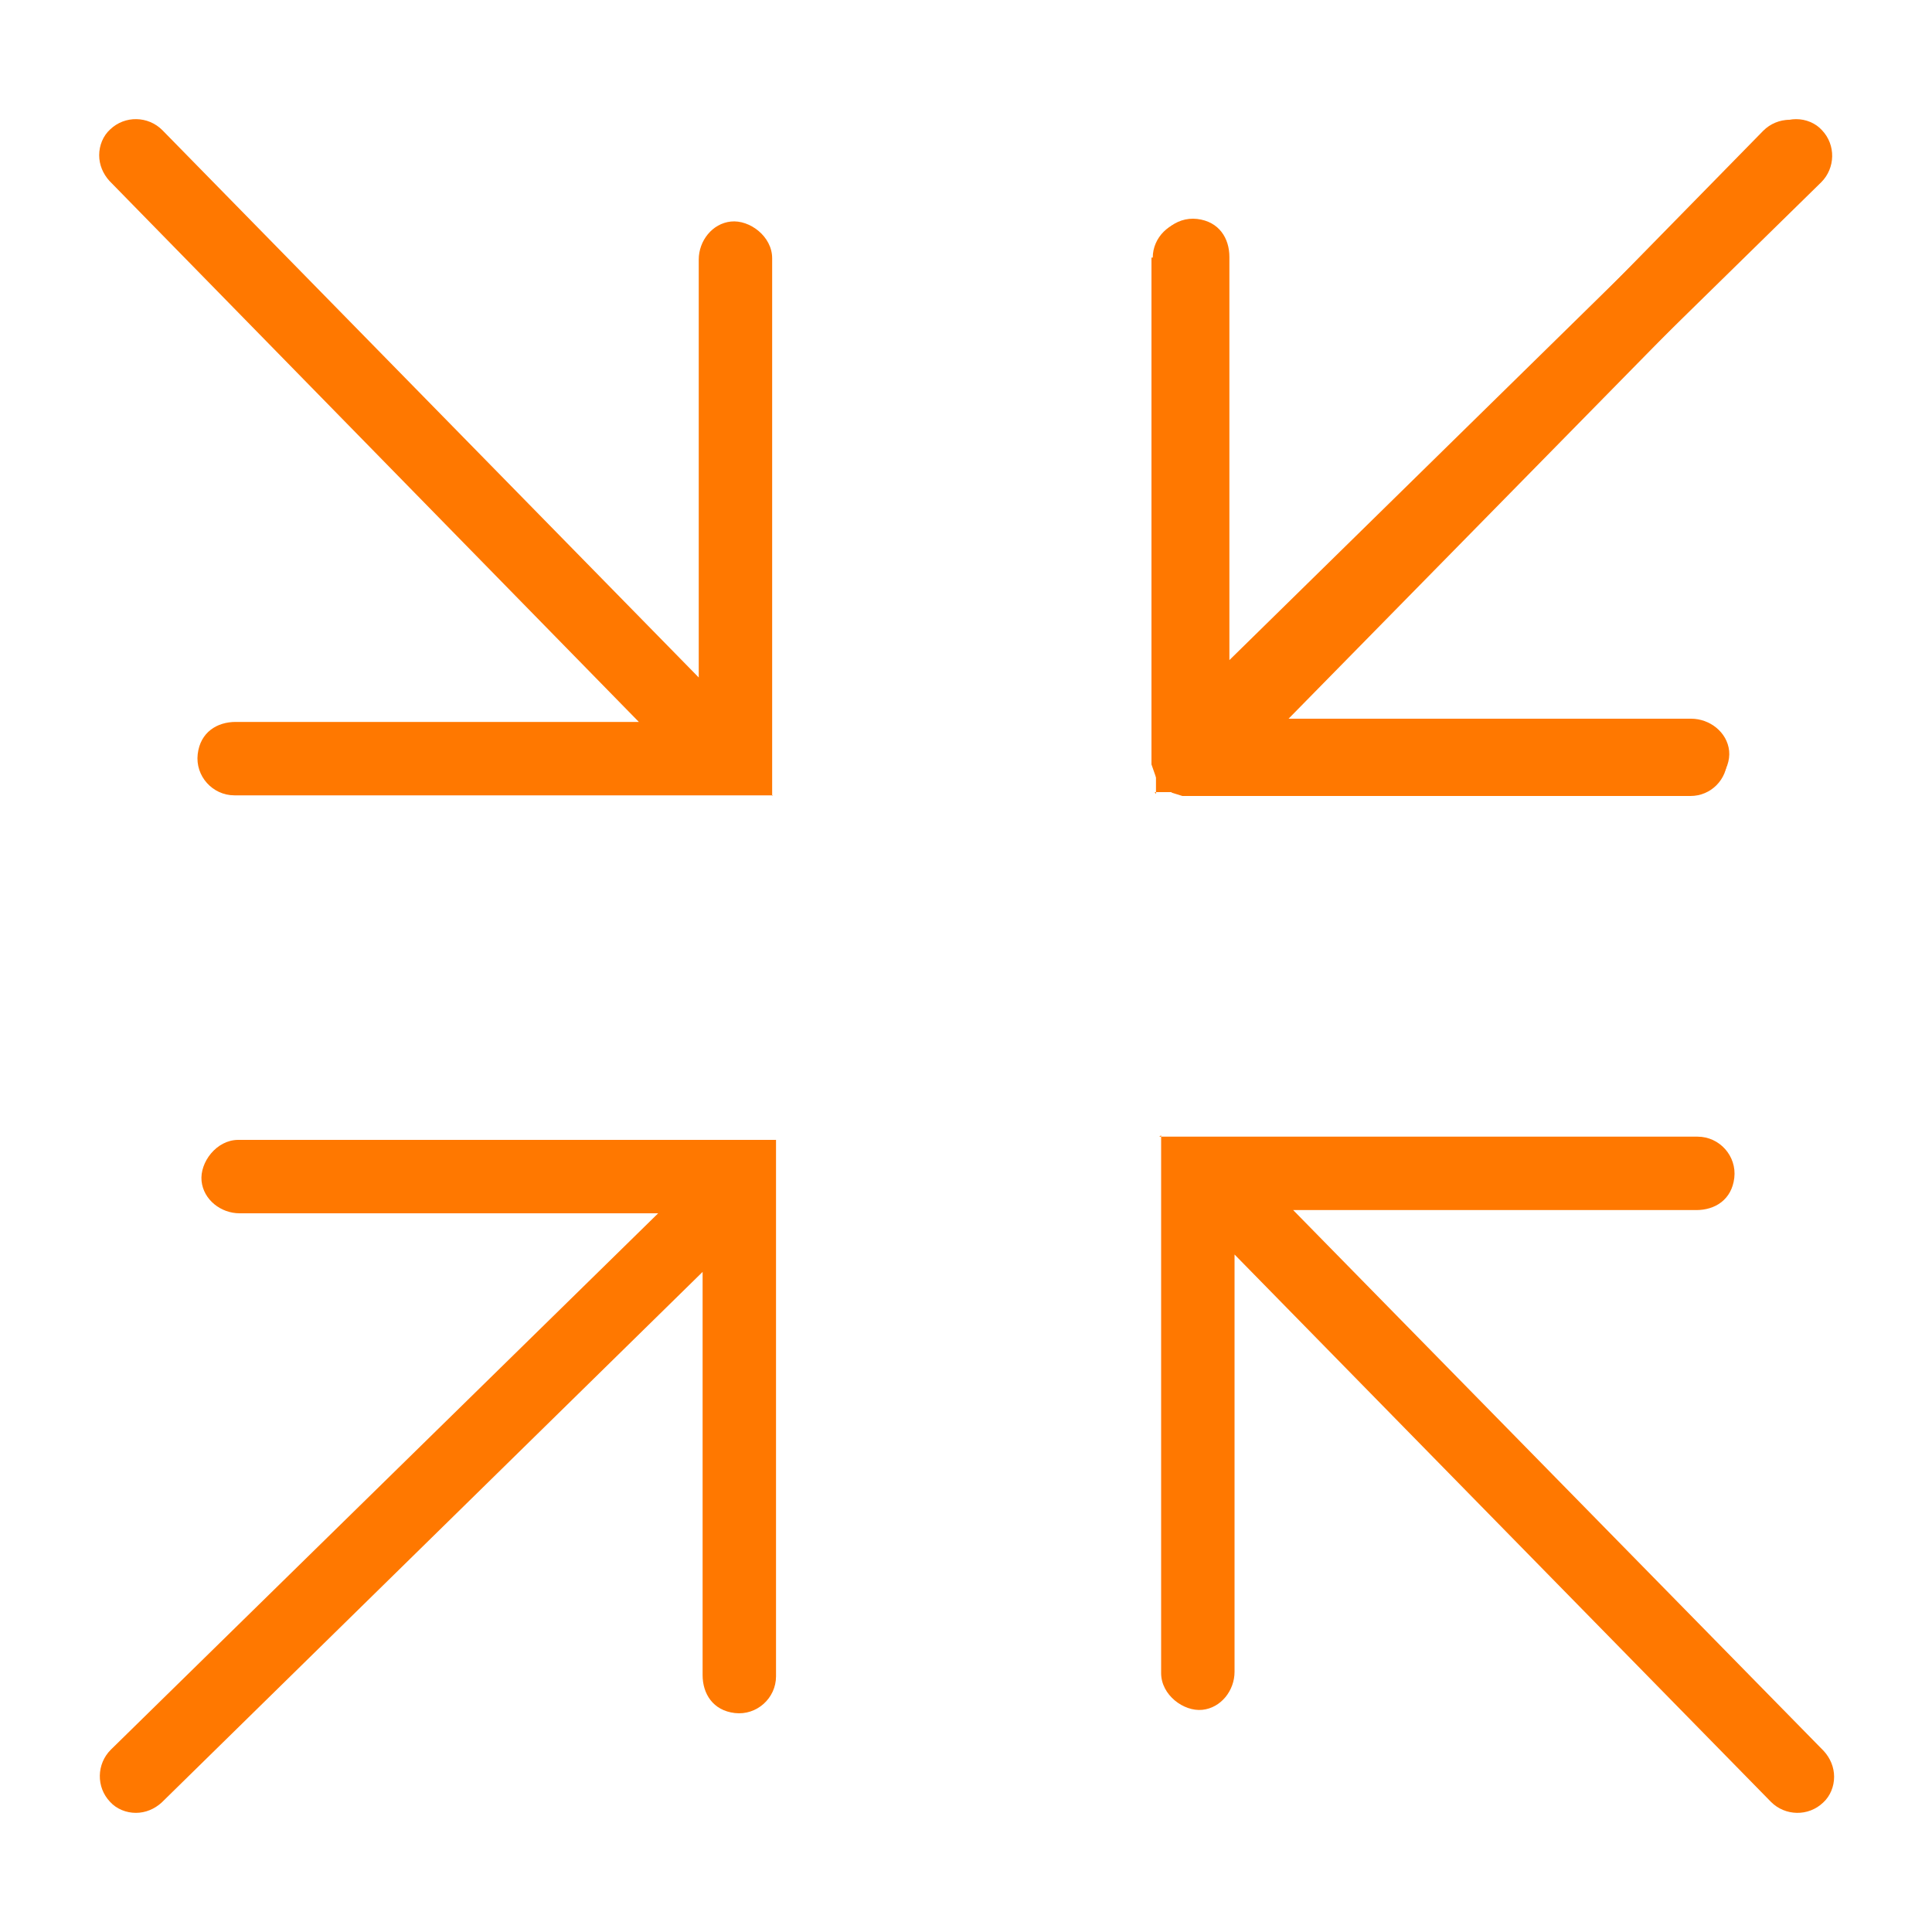
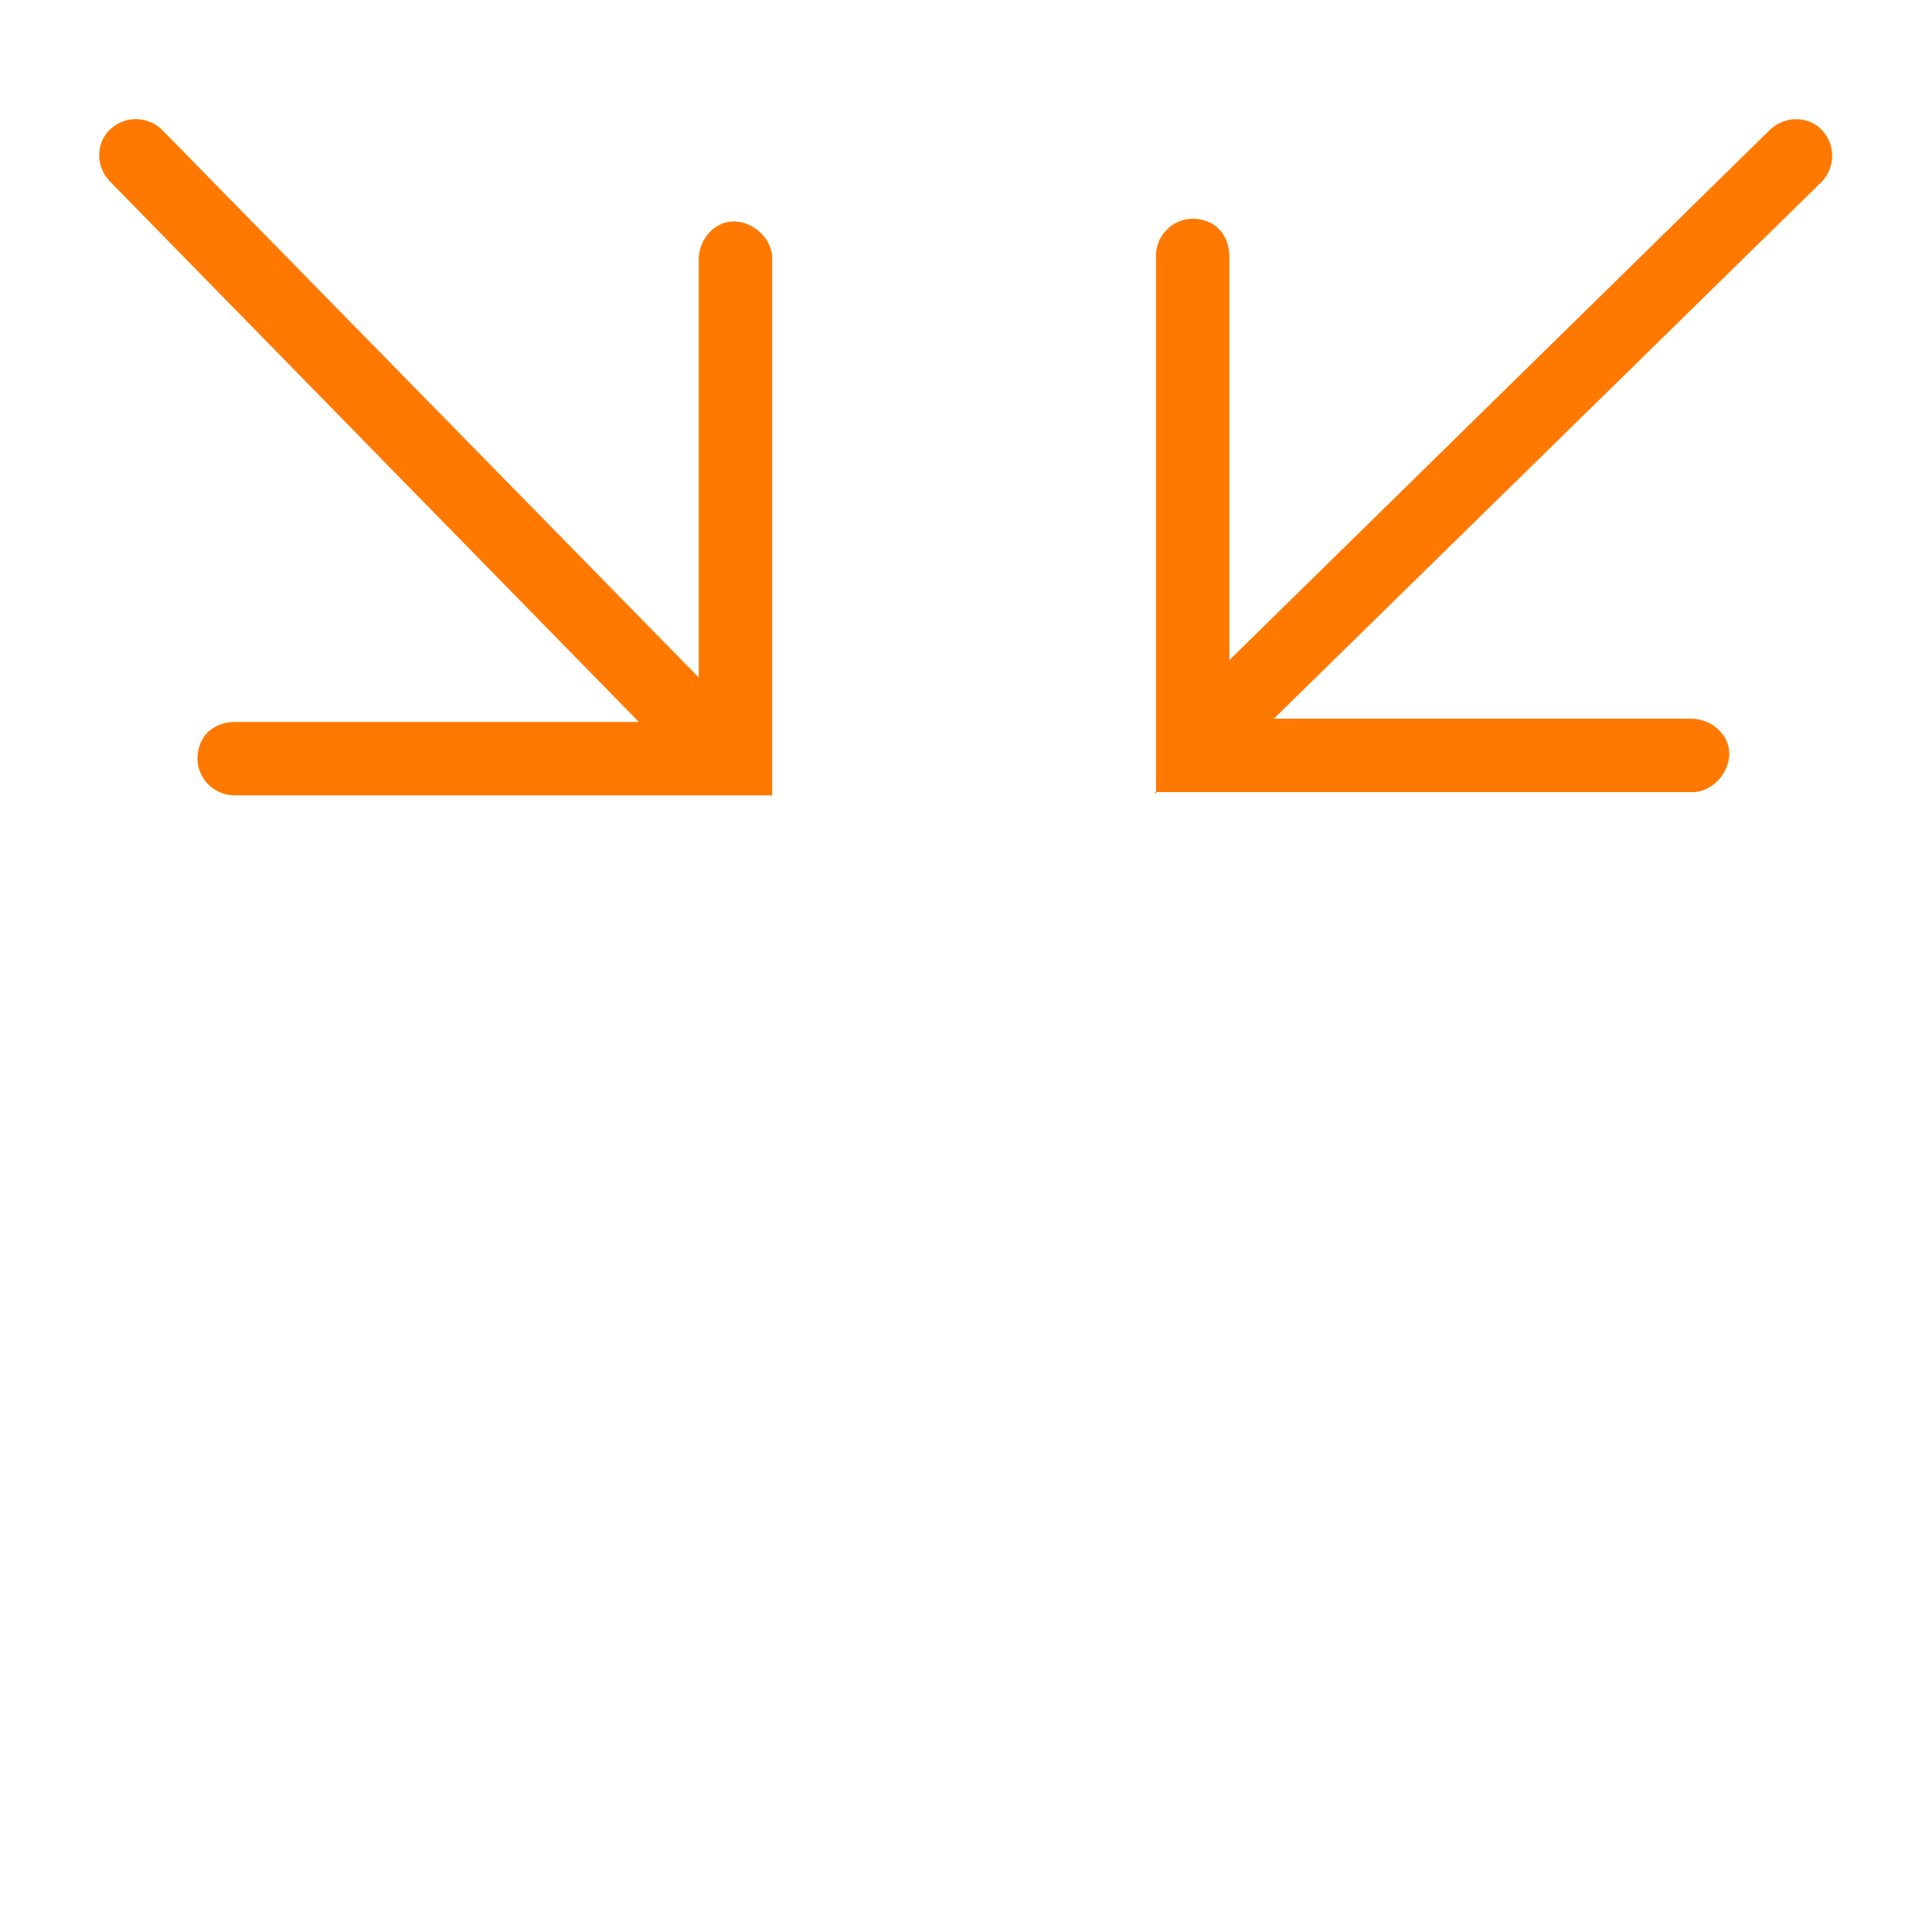
<svg xmlns="http://www.w3.org/2000/svg" id="Layer_1" version="1.1" viewBox="0 0 300 300">
  <defs>
    <style> .st0 { fill: #ff7800; } </style>
  </defs>
  <path class="st0" d="M120,123.5s-83.6,0-83.6,0c-3.4,0-6.1-3-5.7-6.4s3-5,5.9-5h62.6s0,0,0,0L17,28.1c-1-1.1-1.6-2.5-1.6-4,0-1.5.6-3,1.7-4,2.3-2.2,5.9-2.1,8.1.1l83.3,85s0,0,0,0V40.3c0-2.9,2.1-5.6,5-5.9s6.4,2.3,6.4,5.7v83.5Z" />
-   <path class="st0" d="M178.8,40v78.7s.7,2,.7,2l1.3,1.6,1.2.8,1.6.5h.9c0,0,78,0,78,0,3.2,0,5.7-2.6,5.7-5.7s-2.6-5.7-5.7-5.7h-63l82.5-84c1-1.1,1.6-2.5,1.6-4,0-1.5-.6-3-1.7-4-2.3-2.2-5.9-2.1-8.1.1l-83.4,85.1V40c0-3.2-2.6-5.7-5.7-5.7s-5.7,2.6-5.7,5.7Z" />
  <path class="st0" d="M179.5,123.3s0-83.6,0-83.6c0-3.4,3-6.1,6.4-5.7s5,3,5,5.9v62.6s0,0,0,0l84-82.4c1.1-1,2.5-1.6,4-1.6,1.5,0,3,.6,4,1.7,2.2,2.3,2.1,5.9-.1,8.1l-85,83.3s0,0,0,0h64.8c2.9,0,5.6,2.1,5.9,5s-2.3,6.4-5.7,6.4h-83.5Z" />
-   <path class="st0" d="M180,176.5s83.6,0,83.6,0c3.4,0,6.1,3,5.7,6.4s-3,5-5.9,5h-62.6s0,0,0,0l82.4,84c1,1.1,1.6,2.5,1.6,4,0,1.5-.6,3-1.7,4-2.3,2.2-5.9,2.1-8.1-.1l-83.3-85s0,0,0,0v64.8c0,2.9-2.1,5.6-5,5.9s-6.4-2.3-6.4-5.7v-83.5Z" />
-   <path class="st0" d="M120.5,176.7s0,83.6,0,83.6c0,3.4-3,6.1-6.4,5.7s-5-3-5-5.9v-62.6s0,0,0,0l-84,82.4c-1.1,1-2.5,1.6-4,1.6-1.5,0-3-.6-4-1.7-2.2-2.3-2.1-5.9.1-8.1l85-83.3s0,0,0,0H37.2c-2.9,0-5.6-2.1-5.9-5s2.3-6.4,5.7-6.4h83.5Z" />
</svg>